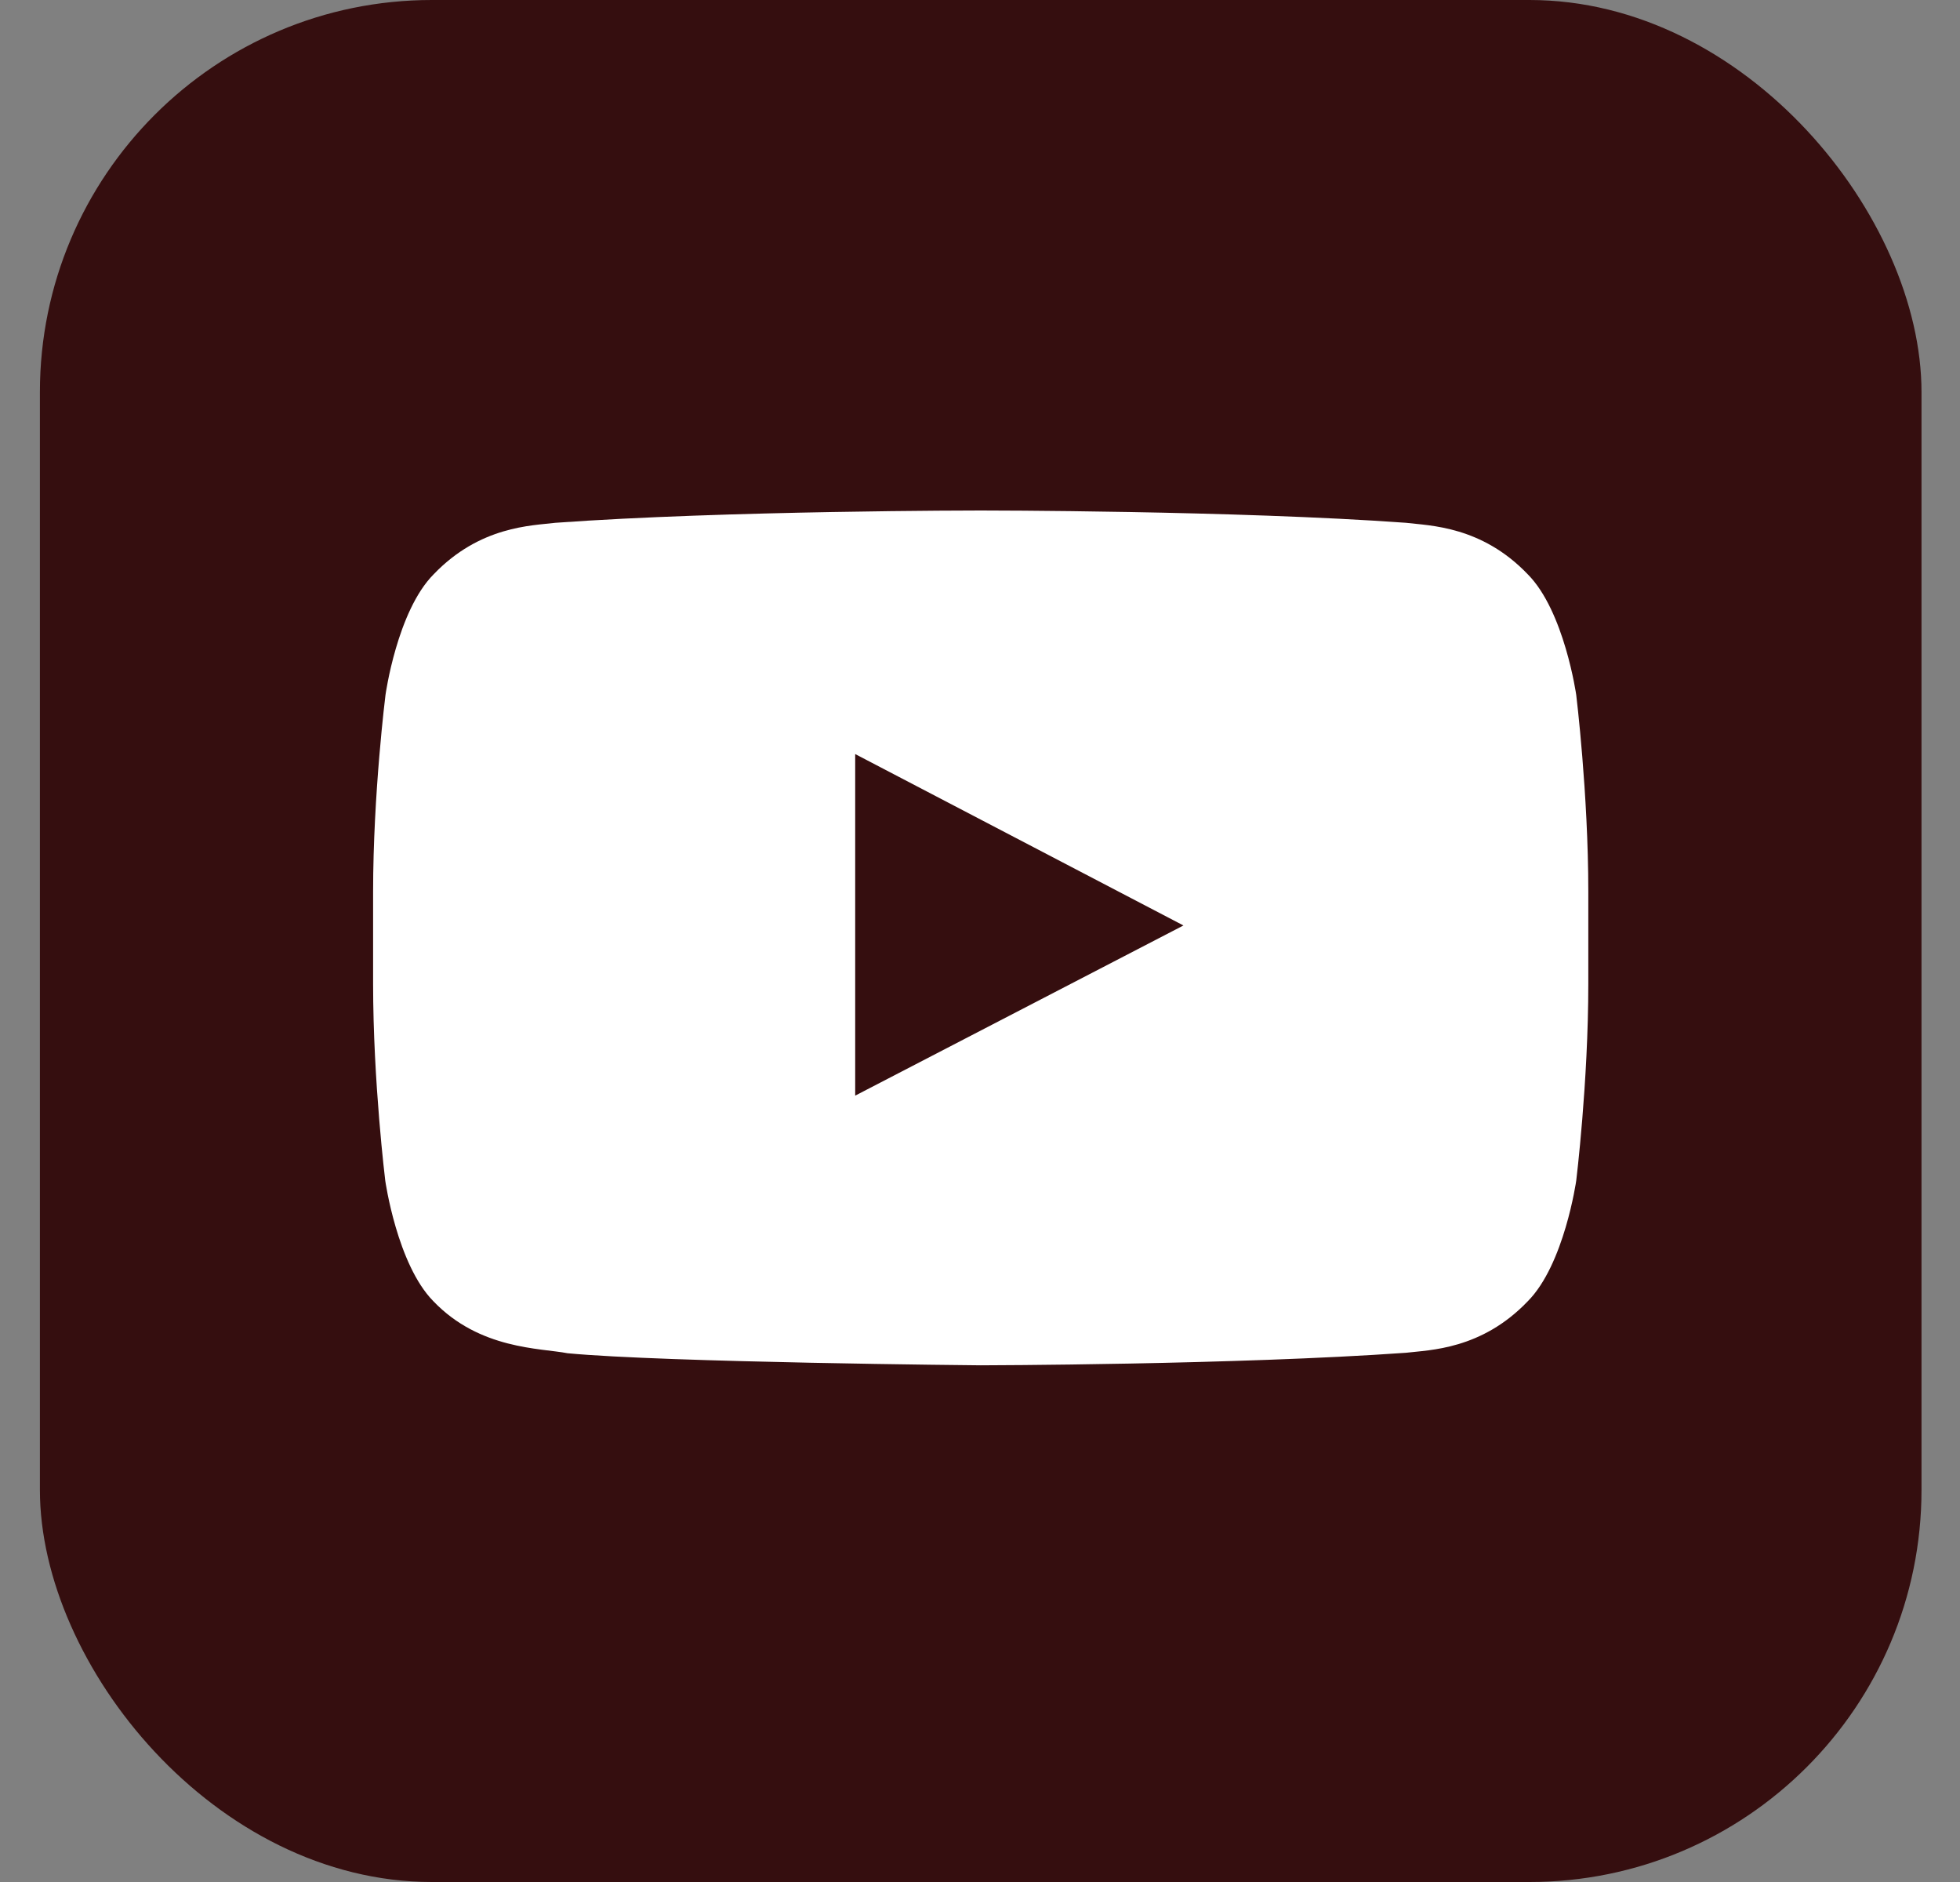
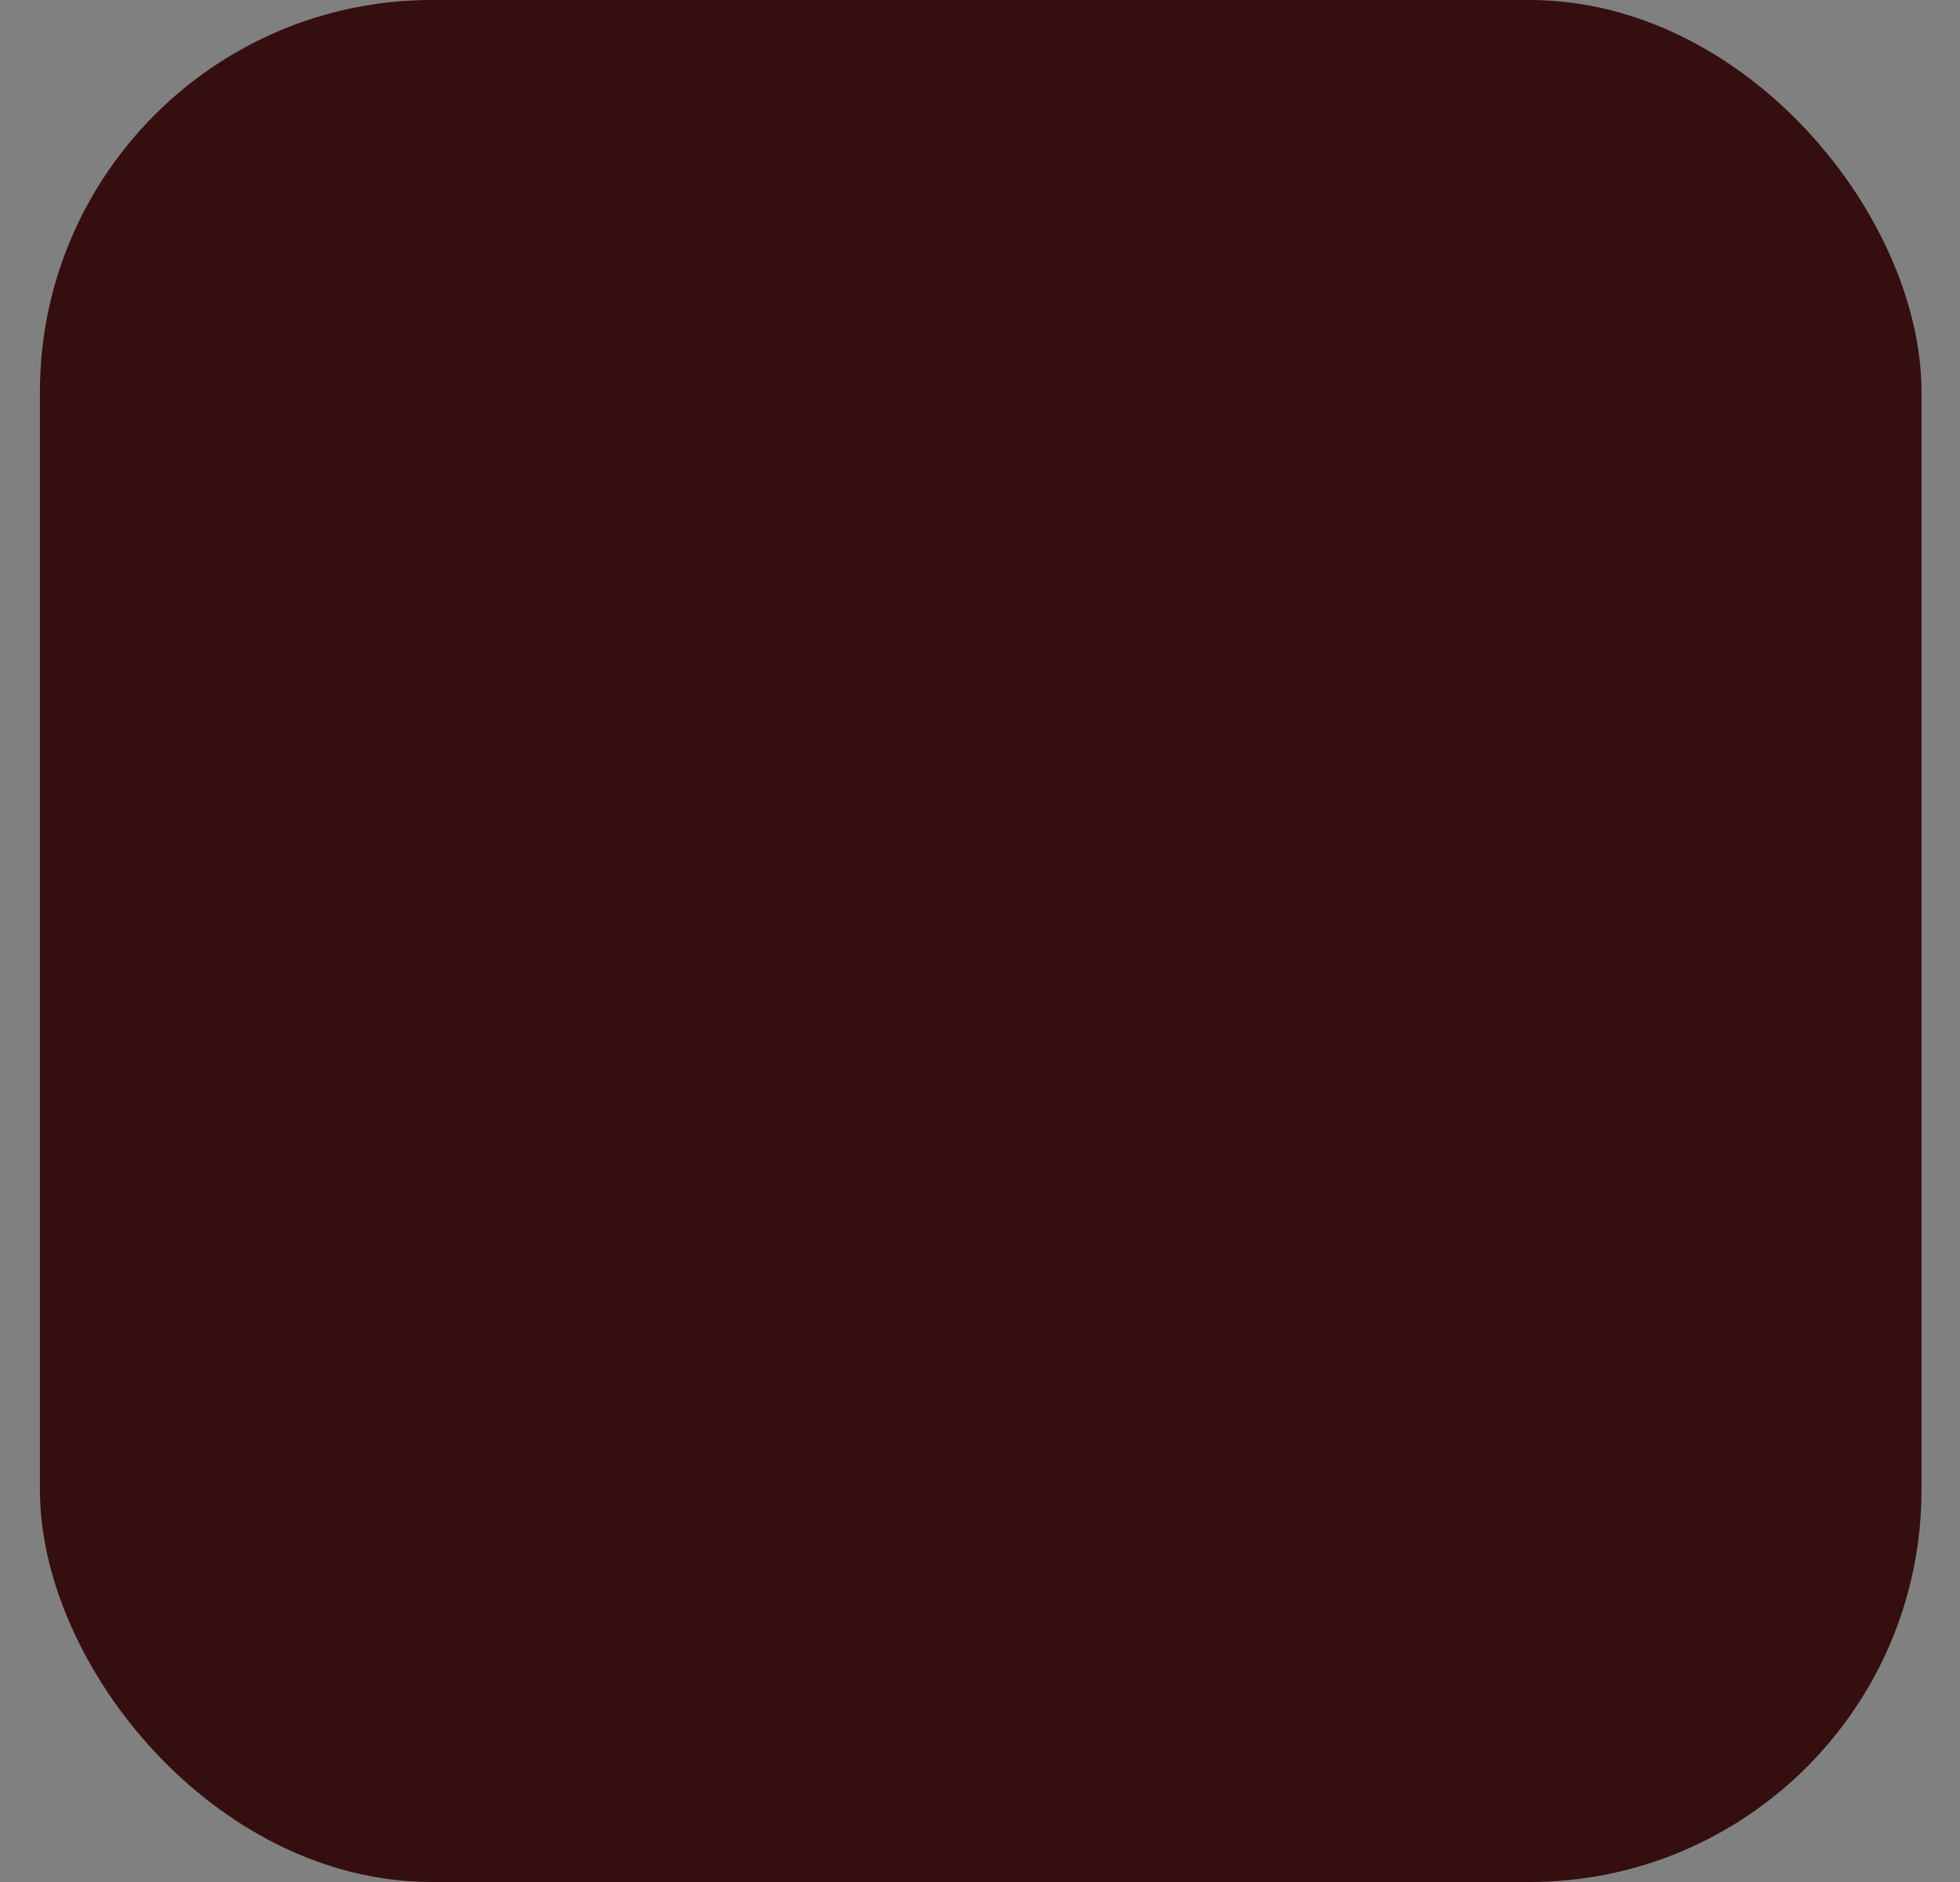
<svg xmlns="http://www.w3.org/2000/svg" width="25" height="24" viewBox="0 0 25 24" fill="none">
  <rect x="0" y="0" width="25" height="24" fill="#808080" stroke="none" />
  <rect x="0.509" width="24" height="24" rx="5" fill="#350e0f" />
  <g clip-path="url(#clip0_415_443)">
-     <path d="M20.105 8.862C20.105 8.862 19.953 7.793 19.487 7.324C18.897 6.707 18.237 6.704 17.934 6.667C15.767 6.51 12.512 6.51 12.512 6.51H12.506C12.506 6.51 9.252 6.51 7.084 6.667C6.782 6.704 6.122 6.707 5.531 7.324C5.065 7.793 4.917 8.862 4.917 8.862C4.917 8.862 4.759 10.118 4.759 11.372V12.546C4.759 13.8 4.914 15.056 4.914 15.056C4.914 15.056 5.065 16.125 5.528 16.594C6.119 17.211 6.894 17.19 7.239 17.257C8.48 17.375 12.509 17.411 12.509 17.411C12.509 17.411 15.767 17.405 17.934 17.251C18.237 17.215 18.897 17.211 19.487 16.594C19.953 16.125 20.105 15.056 20.105 15.056C20.105 15.056 20.259 13.803 20.259 12.546V11.372C20.259 10.118 20.105 8.862 20.105 8.862ZM10.908 13.972V9.616L15.095 11.802L10.908 13.972Z" fill="white" />
-   </g>
+     </g>
  <defs>
    <clipPath id="clip0_415_443">
-       <rect width="15.5" height="15.5" fill="white" transform="translate(4.759 4.213)" />
-     </clipPath>
+       </clipPath>
  </defs>
</svg>